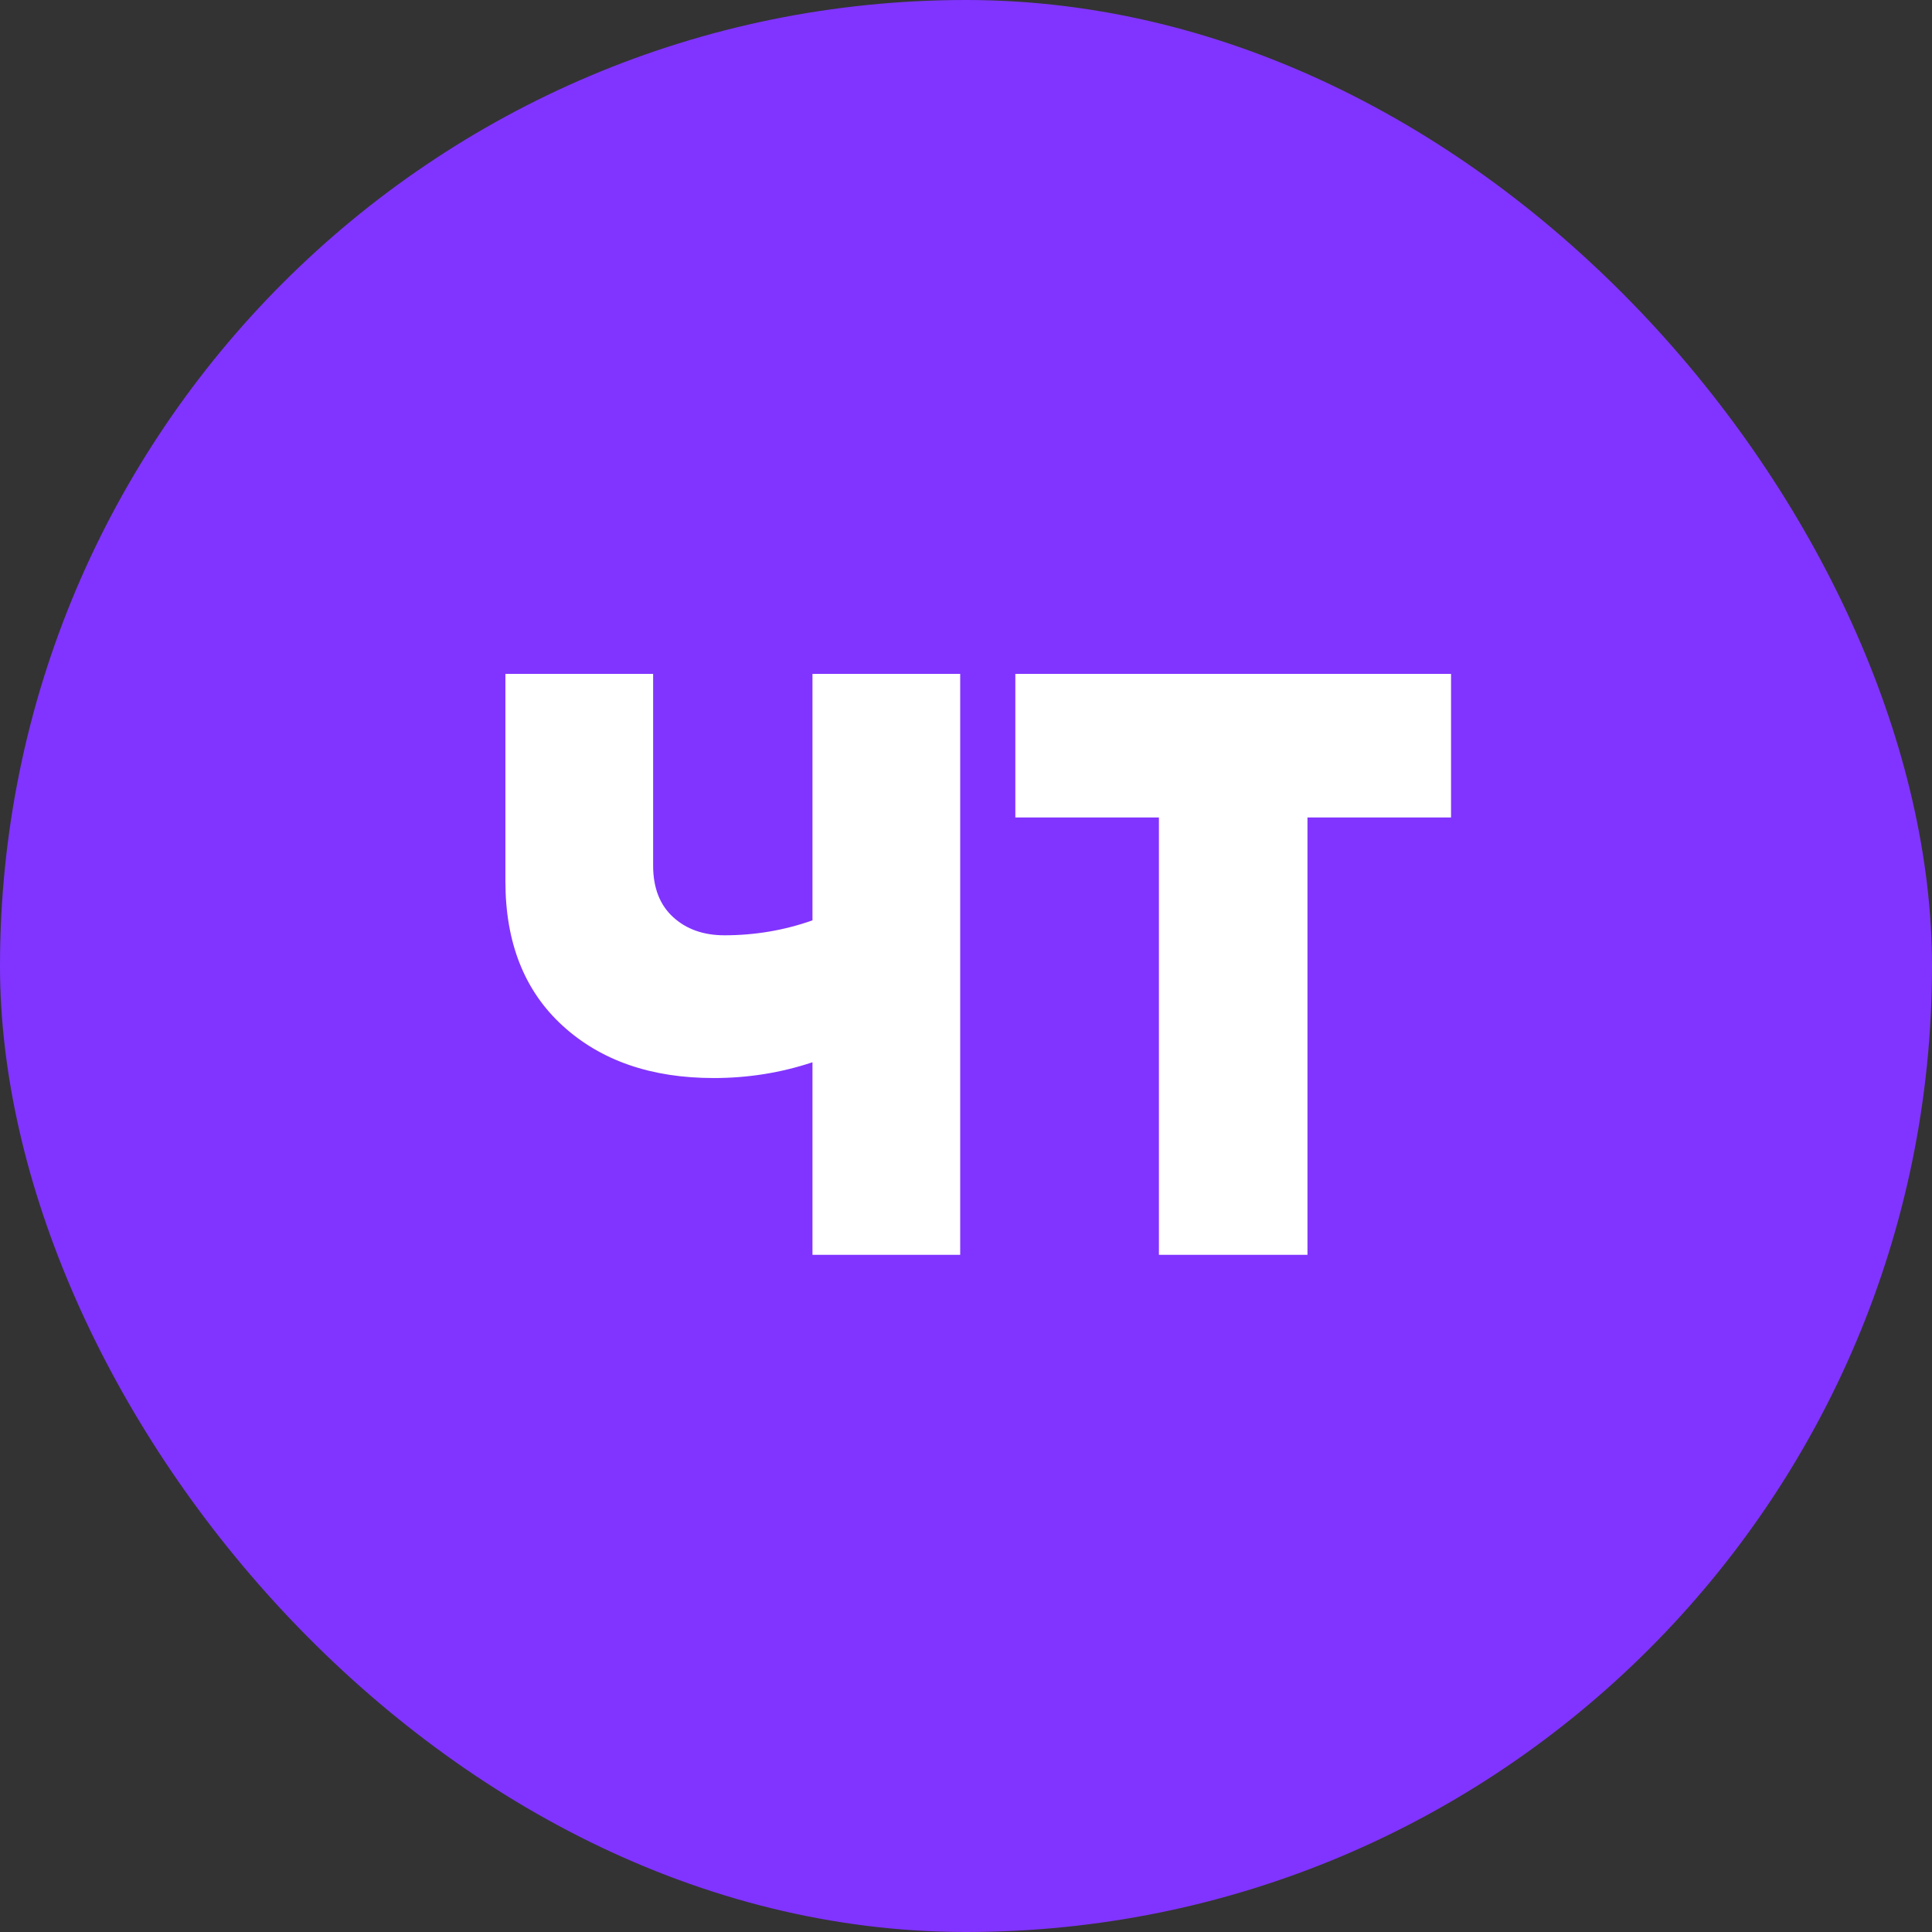
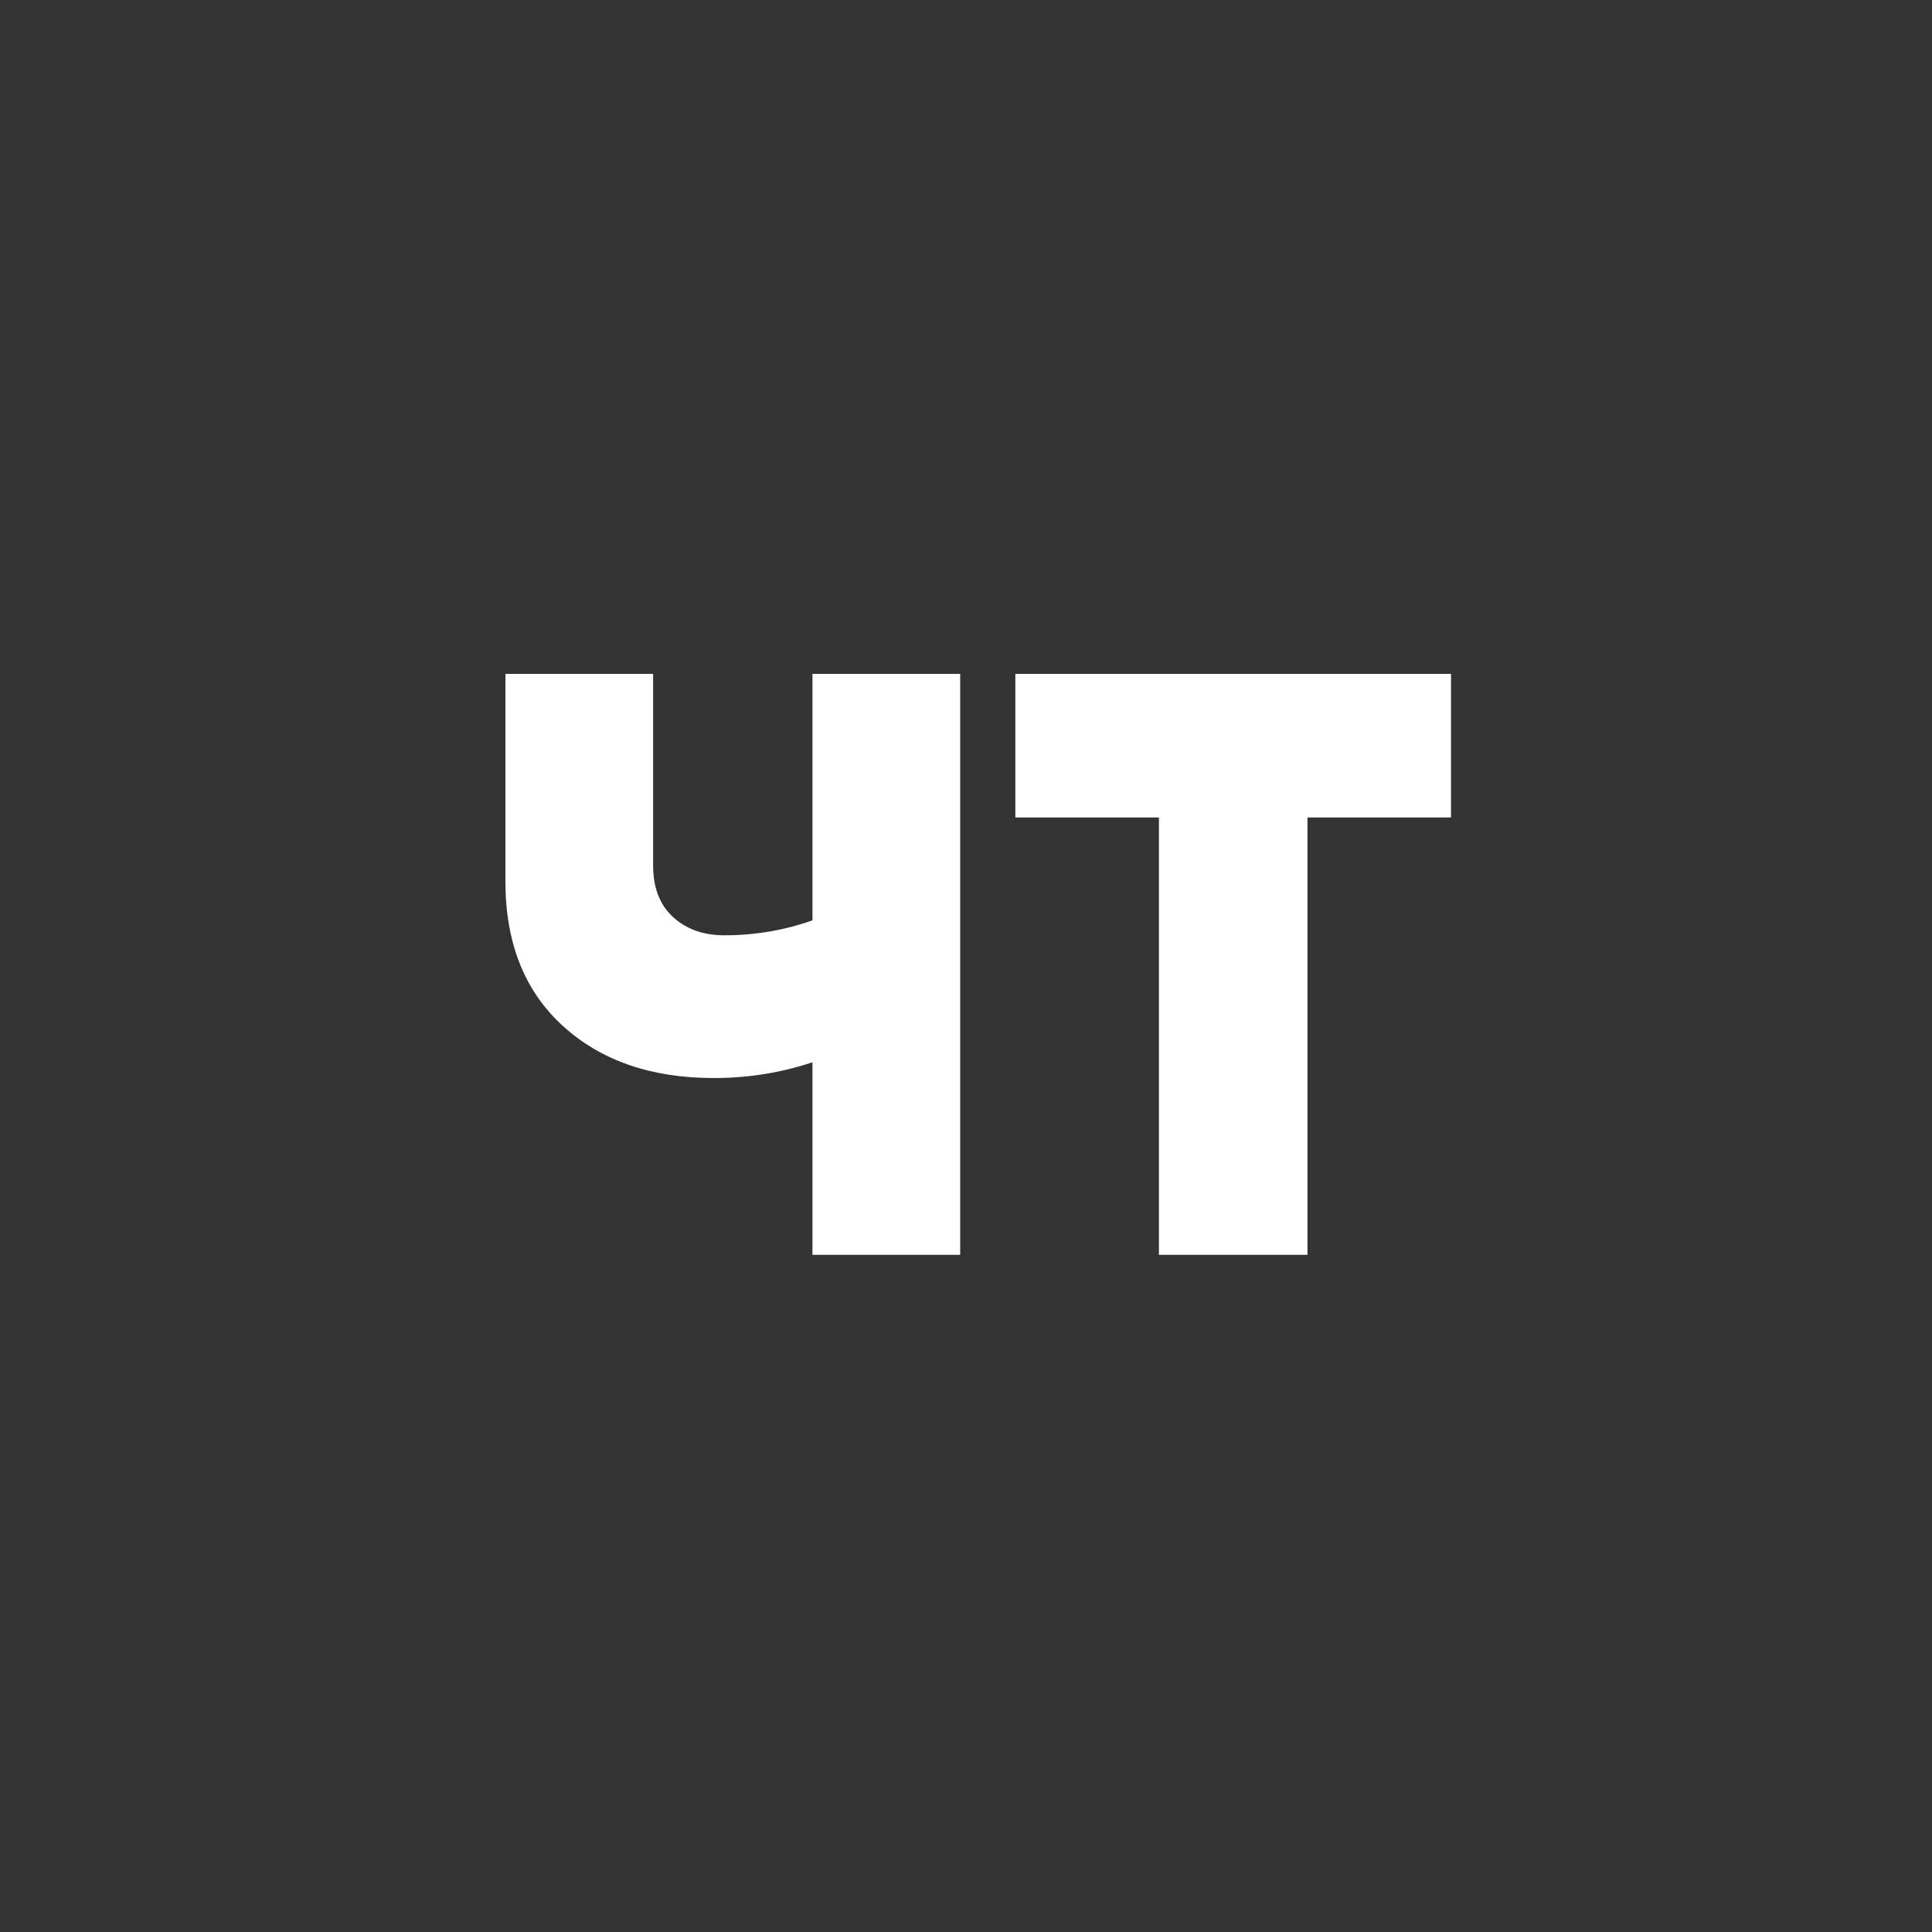
<svg xmlns="http://www.w3.org/2000/svg" width="582" height="582" viewBox="0 0 582 582" fill="none">
  <rect x="0" y="0" width="582" height="582" fill="#333333" stroke="none" />
-   <rect width="582" height="582" rx="291" fill="#8134FF" />
  <path d="M244.75 203H289.25V378H244.75V320C235.25 323.167 225.333 324.75 215 324.75C196.167 324.75 181 319.5 169.5 309C158 298.5 152.25 284 152.25 265.5V203H196.75V260.75C196.75 267.417 198.75 272.583 202.75 276.25C206.75 279.917 211.917 281.75 218.25 281.75C227.417 281.75 236.25 280.25 244.75 277.25V203ZM437.115 203V246.25H393.865V378H349.115V246.25H305.865V203H437.115Z" fill="white" />
</svg>